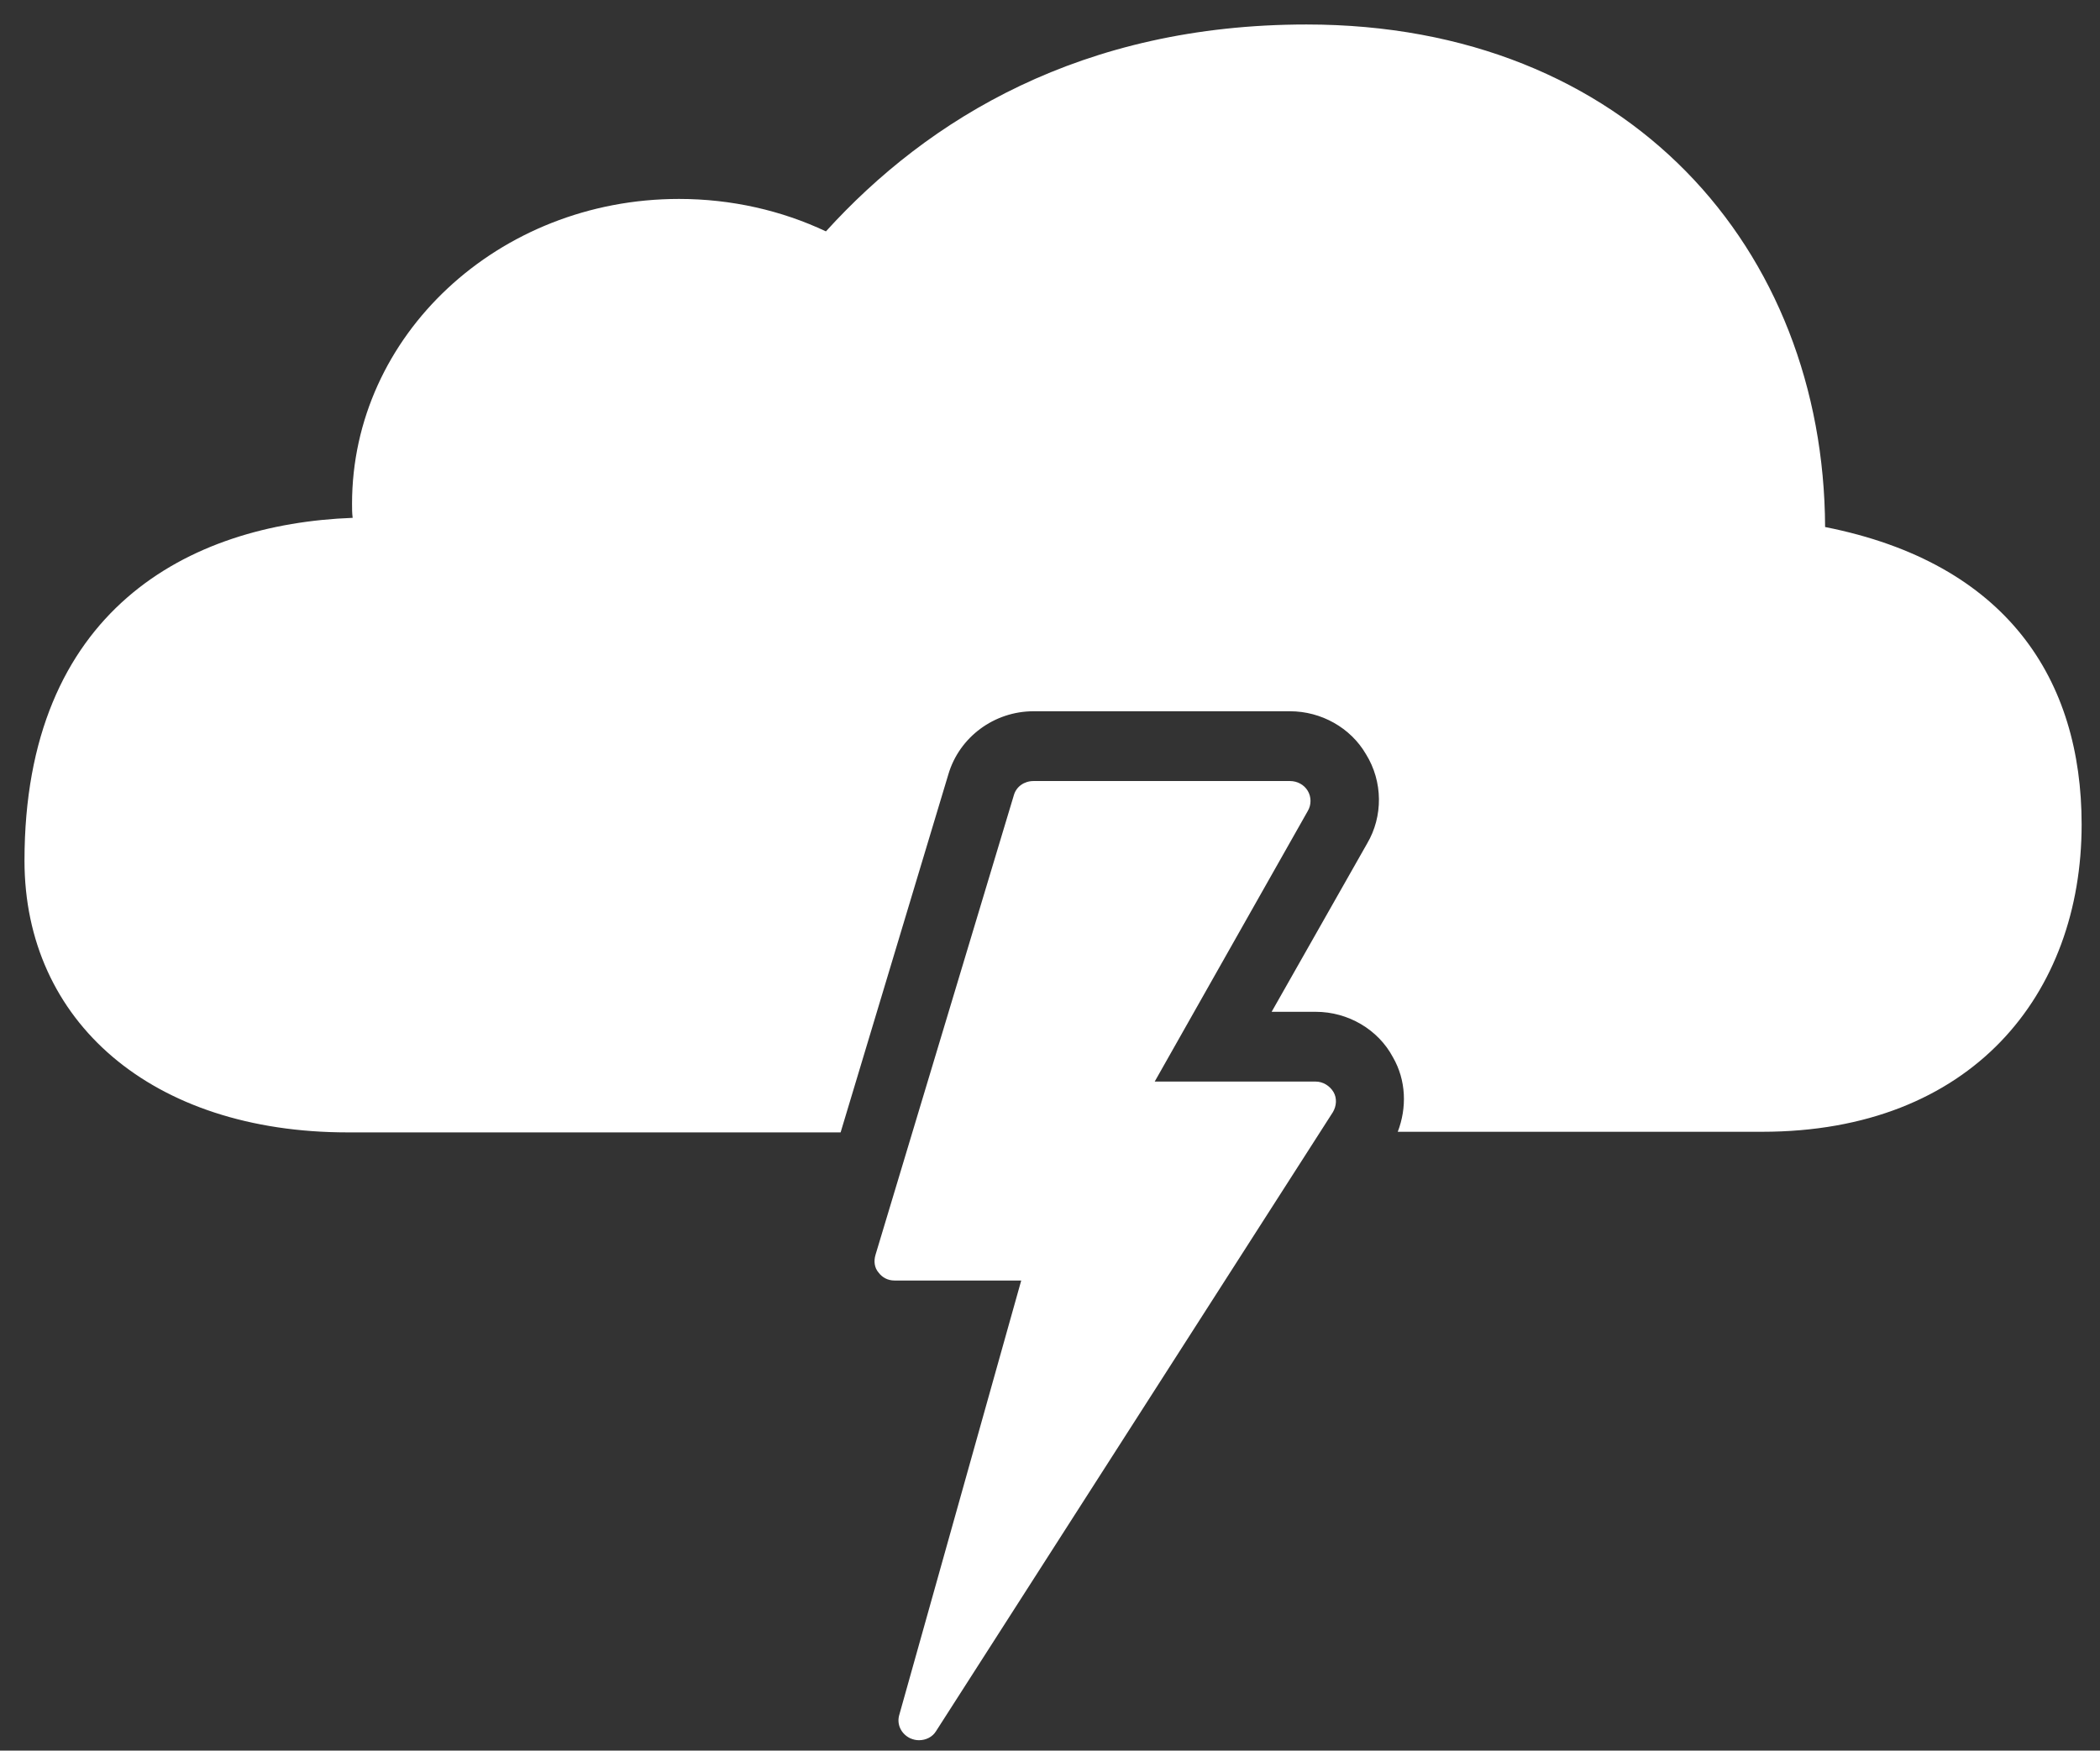
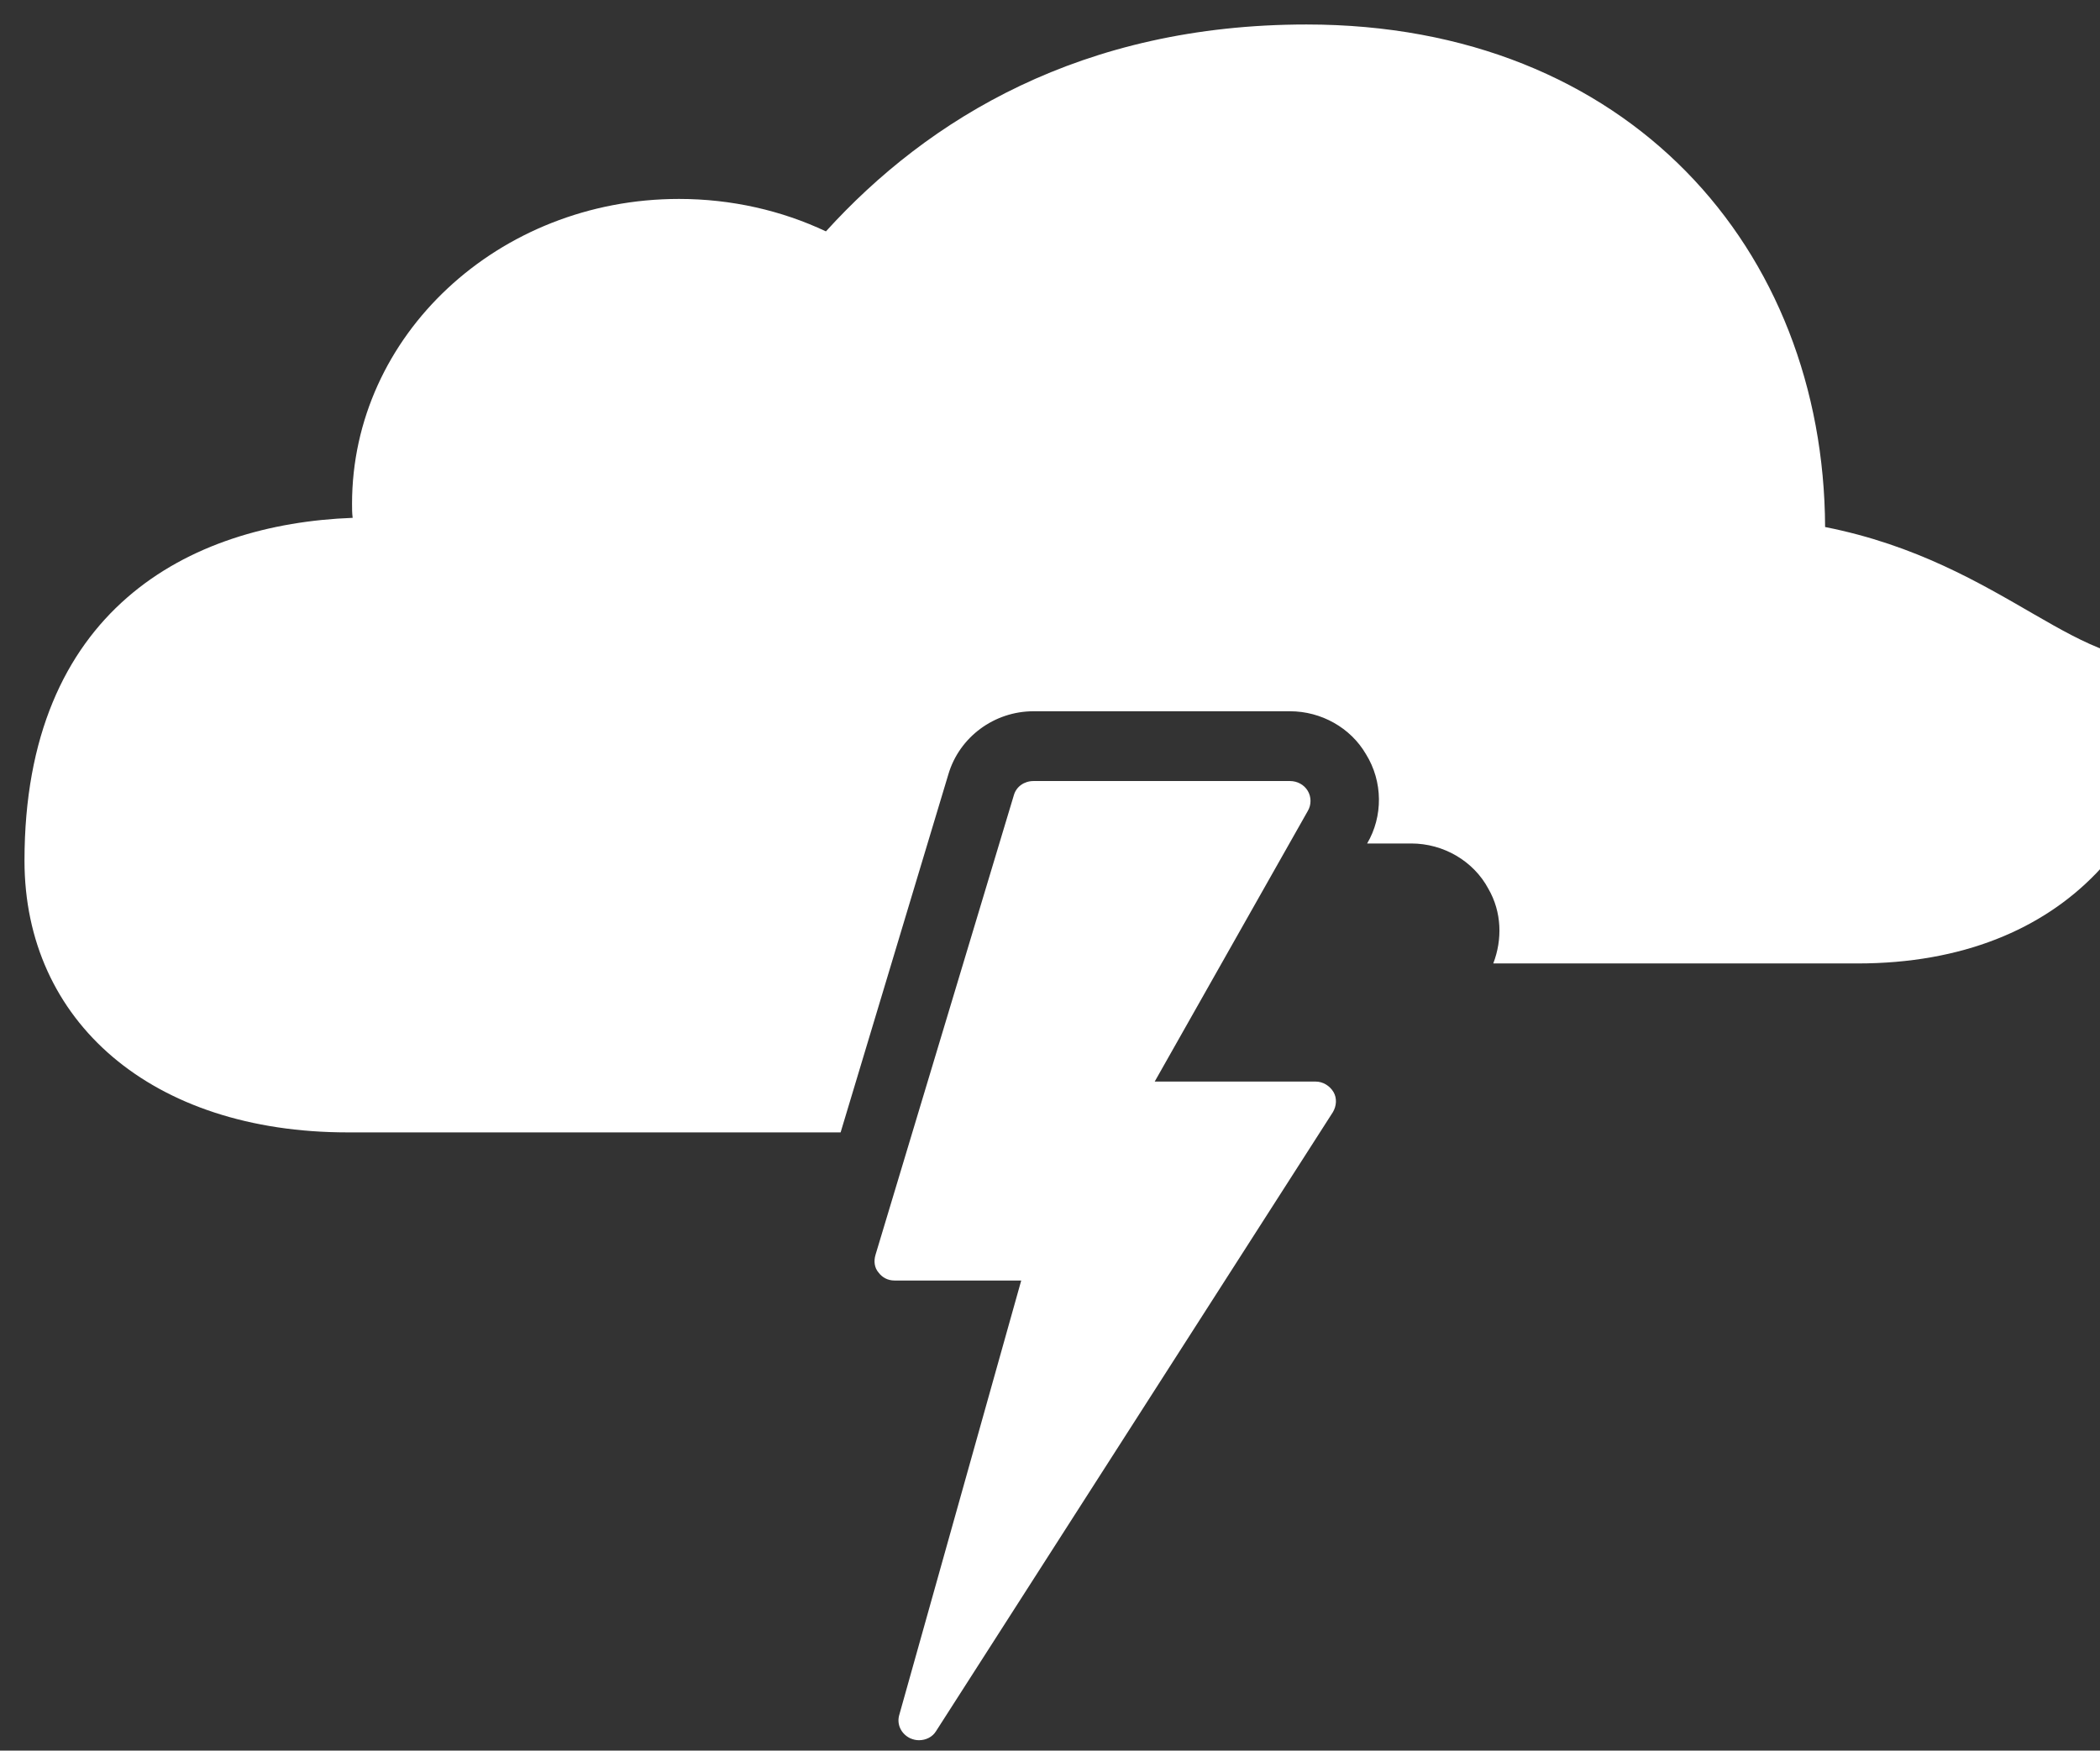
<svg xmlns="http://www.w3.org/2000/svg" version="1.1" id="Layer_1" x="0px" y="0px" viewBox="0 0 343 286" enable-background="new 0 0 343 286" xml:space="preserve">
  <rect x="0" y="0" width="343" height="286" fill="#333333" stroke="none" />
-   <path fill="#FFFFFF" d="M217.7,181.7l-64.8,101.1c-0.6,1-1.7,1.5-2.8,1.5c-0.5,0-0.9-0.1-1.4-0.3c-1.5-0.7-2.3-2.3-1.8-3.9  l19.9-70.9h-20.7c-1.1,0-2-0.5-2.6-1.3c-0.7-0.8-0.8-1.9-0.5-2.9l22.6-75.1c0.4-1.4,1.7-2.3,3.2-2.3h41.9c1.2,0,2.3,0.6,2.9,1.6  c0.6,1,0.6,2.3,0,3.3l-25,44.2h26.3c1.2,0,2.3,0.7,2.9,1.7C218.4,179.4,218.3,180.7,217.7,181.7z M298.1,86.1  C297.9,40.7,266,4,213.4,4c-36.7,0-61.8,15.4-78.5,33.8c-7.2-3.4-15.4-5.3-24-5.3c-29.5,0-53.4,22.3-53.4,49.8c0,0.8,0,1.5,0.1,2.3  C30.8,85.6,4,99.7,4,140.6c0,26.3,20.8,44.4,52.8,44.4h80.5l17.6-58.5c1.8-6.1,7.5-10.3,13.9-10.3h41.9c5.1,0,9.9,2.7,12.4,7  c2.8,4.5,2.8,10.2,0.2,14.6l-15.6,27.5h7.2c5.3,0,10.2,2.9,12.6,7.4c2.2,3.8,2.3,8.3,0.8,12.2h59.5c34.3,0,52.2-22.5,52.2-50.2  C340,111.1,327.9,92,298.1,86.1z" />
+   <path fill="#FFFFFF" d="M217.7,181.7l-64.8,101.1c-0.6,1-1.7,1.5-2.8,1.5c-0.5,0-0.9-0.1-1.4-0.3c-1.5-0.7-2.3-2.3-1.8-3.9  l19.9-70.9h-20.7c-1.1,0-2-0.5-2.6-1.3c-0.7-0.8-0.8-1.9-0.5-2.9l22.6-75.1c0.4-1.4,1.7-2.3,3.2-2.3h41.9c1.2,0,2.3,0.6,2.9,1.6  c0.6,1,0.6,2.3,0,3.3l-25,44.2h26.3c1.2,0,2.3,0.7,2.9,1.7C218.4,179.4,218.3,180.7,217.7,181.7z M298.1,86.1  C297.9,40.7,266,4,213.4,4c-36.7,0-61.8,15.4-78.5,33.8c-7.2-3.4-15.4-5.3-24-5.3c-29.5,0-53.4,22.3-53.4,49.8c0,0.8,0,1.5,0.1,2.3  C30.8,85.6,4,99.7,4,140.6c0,26.3,20.8,44.4,52.8,44.4h80.5l17.6-58.5c1.8-6.1,7.5-10.3,13.9-10.3h41.9c5.1,0,9.9,2.7,12.4,7  c2.8,4.5,2.8,10.2,0.2,14.6h7.2c5.3,0,10.2,2.9,12.6,7.4c2.2,3.8,2.3,8.3,0.8,12.2h59.5c34.3,0,52.2-22.5,52.2-50.2  C340,111.1,327.9,92,298.1,86.1z" />
</svg>